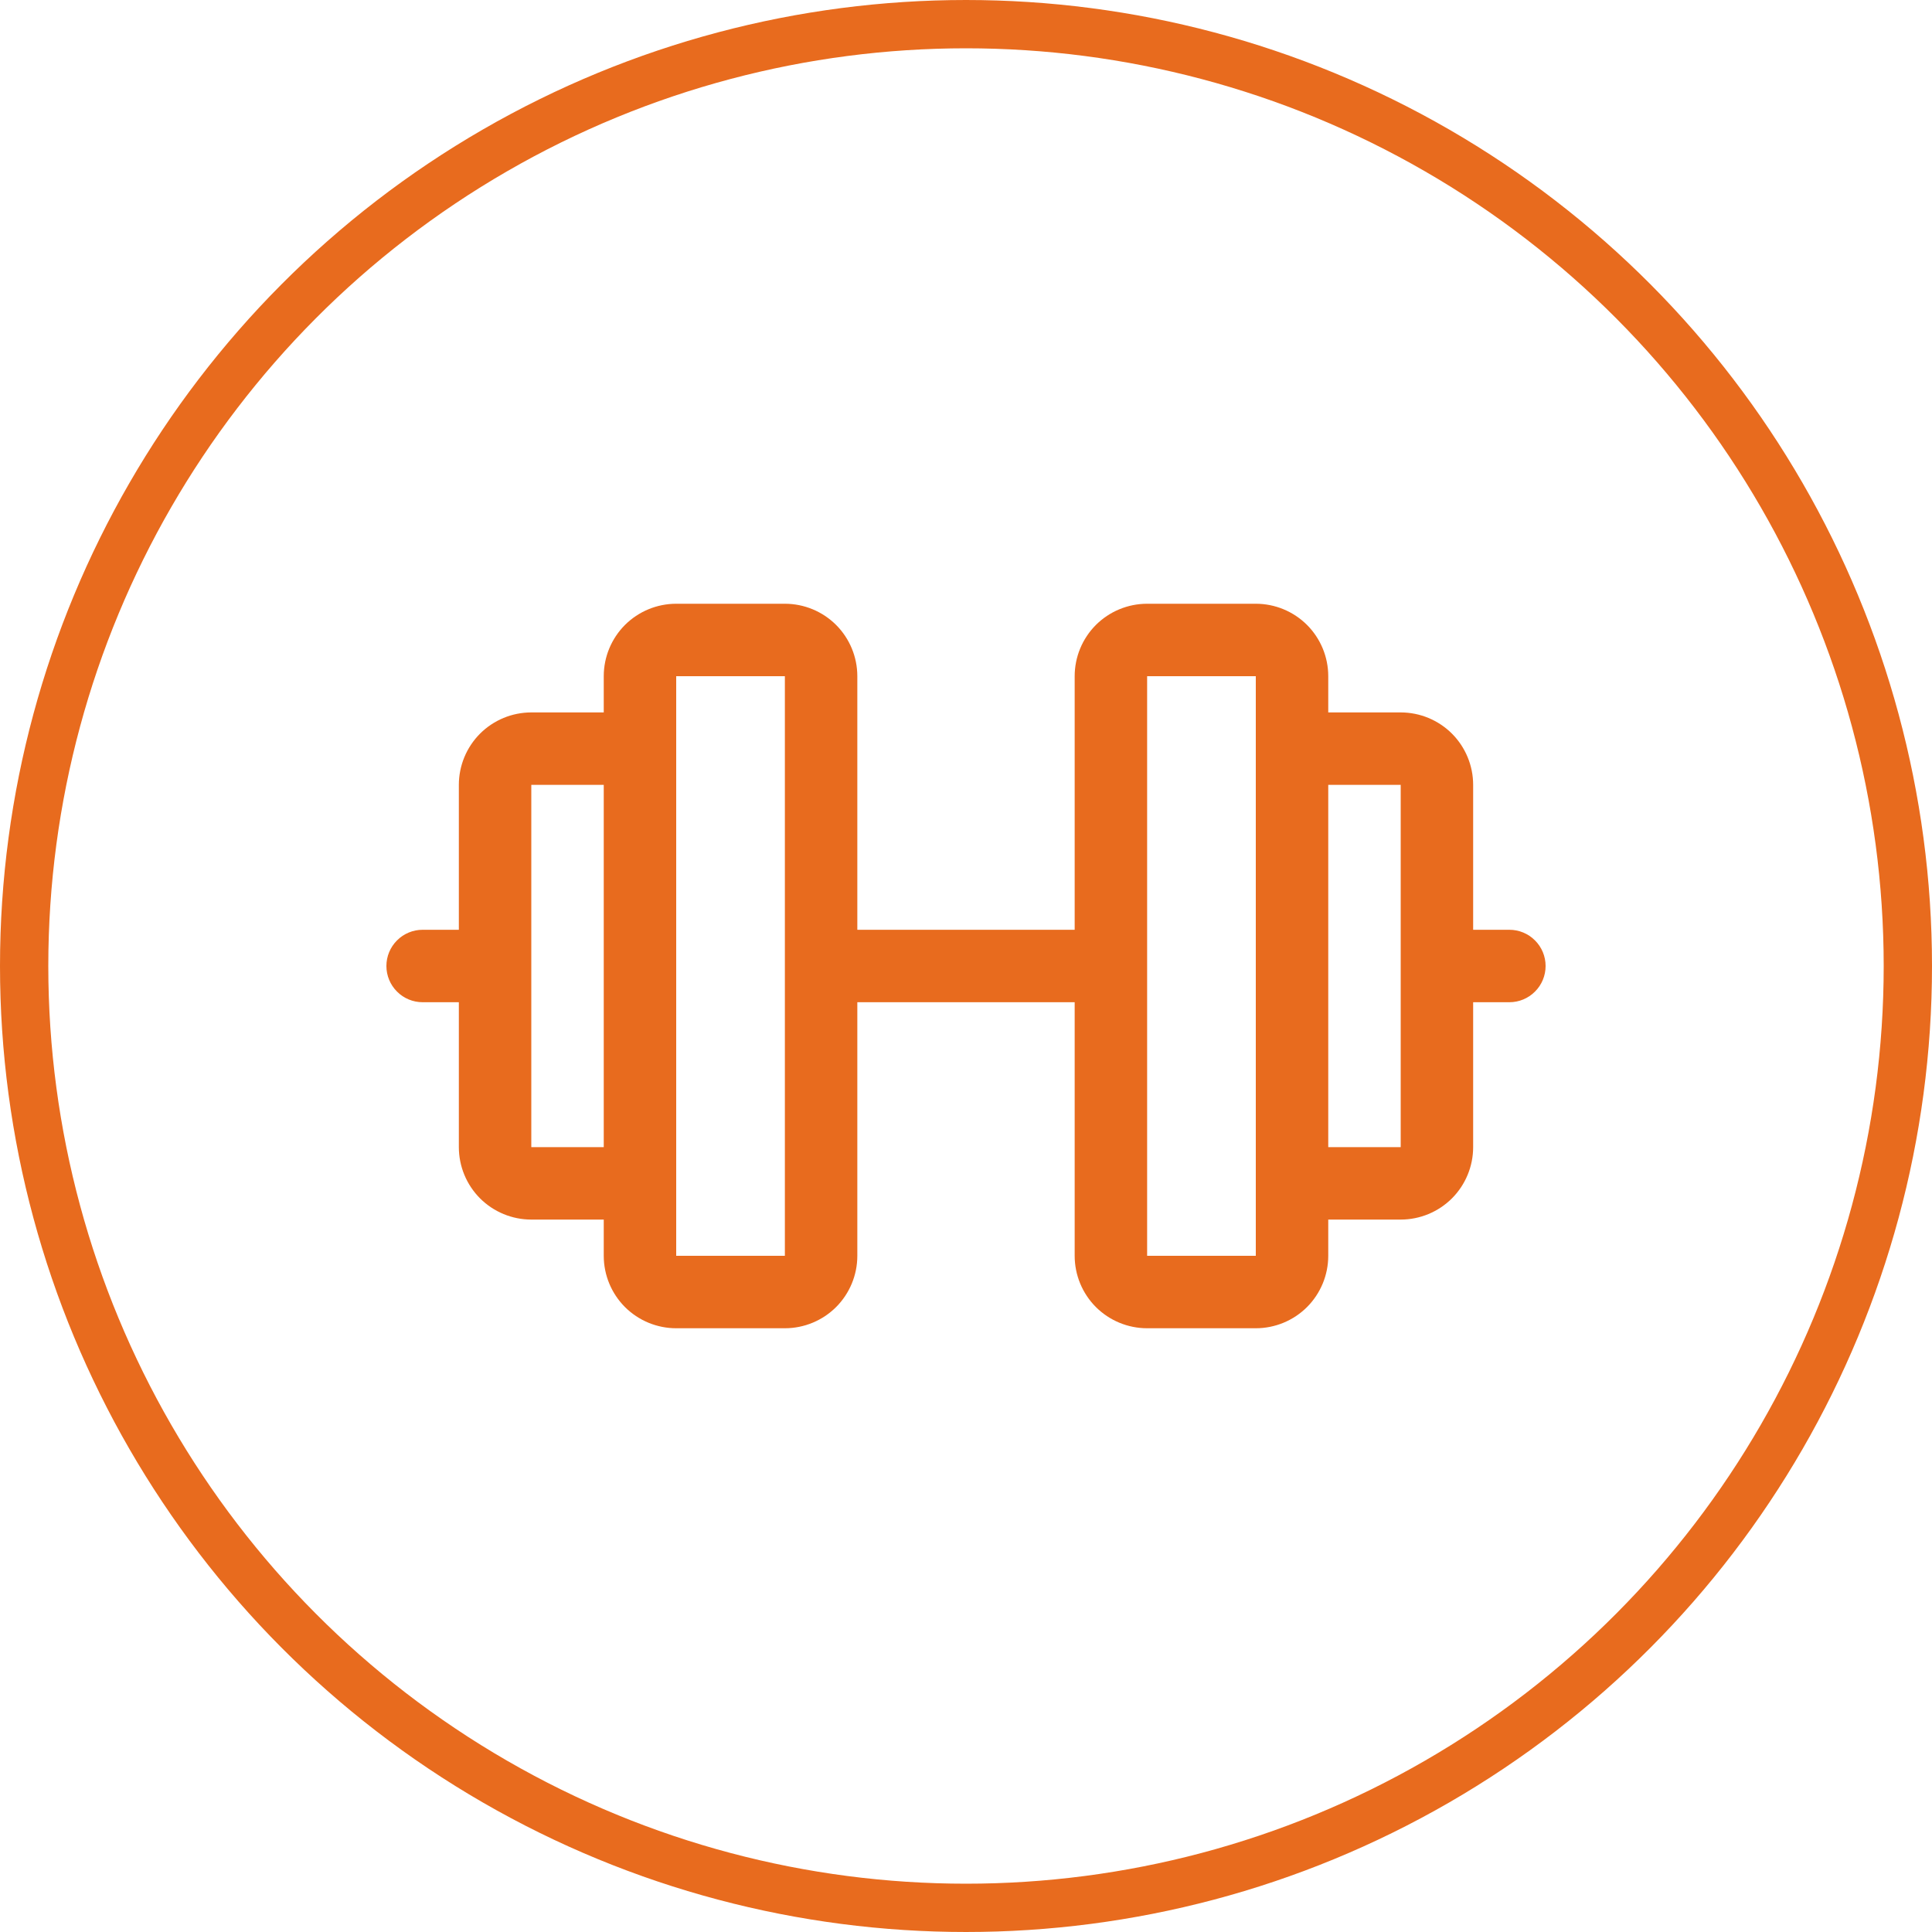
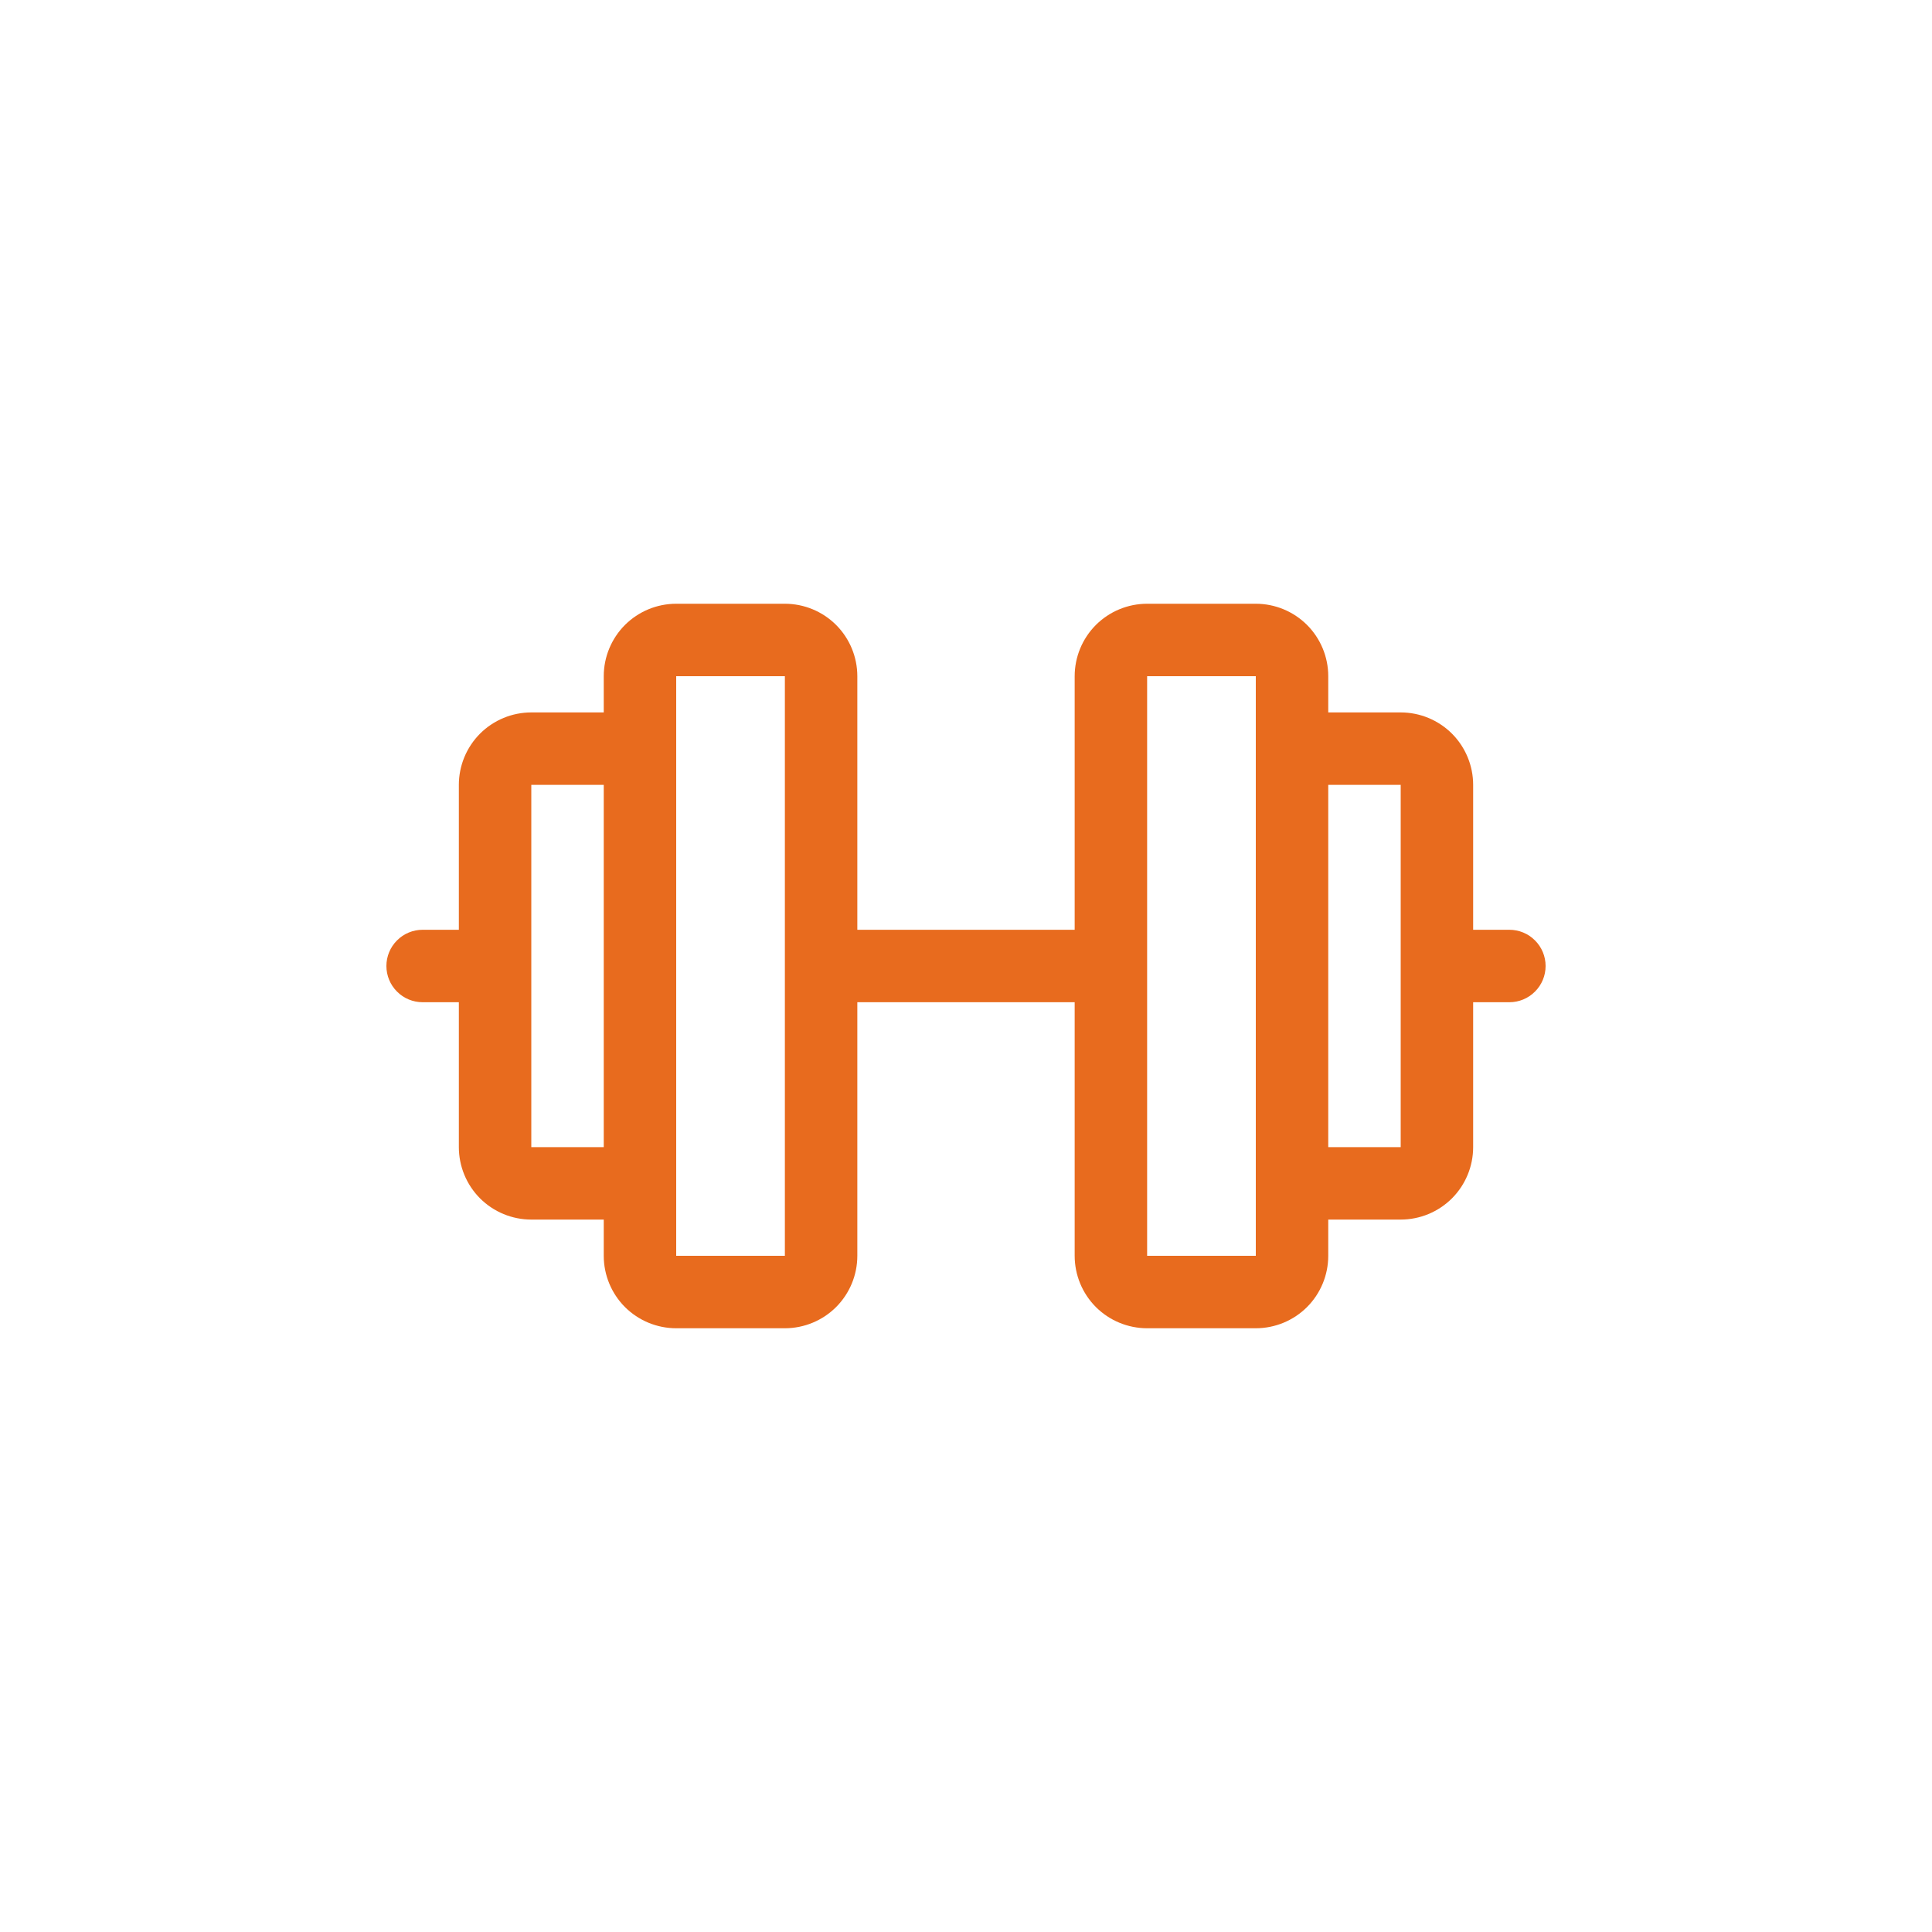
<svg xmlns="http://www.w3.org/2000/svg" width="40" height="40" viewBox="0 0 40 40" fill="none">
-   <circle cx="20" cy="20" r="19.5" stroke="#E86B1E" />
  <path d="M31.25 19.25H30.5V16.25C30.5 15.852 30.342 15.471 30.061 15.189C29.779 14.908 29.398 14.75 29 14.75H27.5V14C27.5 13.602 27.342 13.221 27.061 12.939C26.779 12.658 26.398 12.5 26 12.5H23.75C23.352 12.5 22.971 12.658 22.689 12.939C22.408 13.221 22.25 13.602 22.25 14V19.25H17.75V14C17.75 13.602 17.592 13.221 17.311 12.939C17.029 12.658 16.648 12.5 16.25 12.5H14C13.602 12.5 13.221 12.658 12.939 12.939C12.658 13.221 12.5 13.602 12.5 14V14.75H11C10.602 14.75 10.221 14.908 9.939 15.189C9.658 15.471 9.5 15.852 9.5 16.25V19.25H8.75C8.551 19.25 8.36 19.329 8.22 19.47C8.079 19.61 8 19.801 8 20C8 20.199 8.079 20.39 8.22 20.53C8.36 20.671 8.551 20.75 8.75 20.75H9.5V23.75C9.5 24.148 9.658 24.529 9.939 24.811C10.221 25.092 10.602 25.25 11 25.25H12.5V26C12.5 26.398 12.658 26.779 12.939 27.061C13.221 27.342 13.602 27.5 14 27.5H16.25C16.648 27.5 17.029 27.342 17.311 27.061C17.592 26.779 17.75 26.398 17.75 26V20.75H22.25V26C22.25 26.398 22.408 26.779 22.689 27.061C22.971 27.342 23.352 27.5 23.75 27.5H26C26.398 27.5 26.779 27.342 27.061 27.061C27.342 26.779 27.5 26.398 27.5 26V25.25H29C29.398 25.25 29.779 25.092 30.061 24.811C30.342 24.529 30.5 24.148 30.5 23.75V20.75H31.25C31.449 20.75 31.64 20.671 31.78 20.53C31.921 20.39 32 20.199 32 20C32 19.801 31.921 19.61 31.78 19.47C31.64 19.329 31.449 19.25 31.25 19.25ZM11 23.75V16.25H12.5V23.75H11ZM16.25 26H14V14H16.25V26ZM26 26H23.75V14H26V24.483C26 24.489 26 24.494 26 24.5C26 24.506 26 24.511 26 24.517V26ZM29 23.75H27.5V16.25H29V23.75Z" fill="#E86B1E" />
</svg>